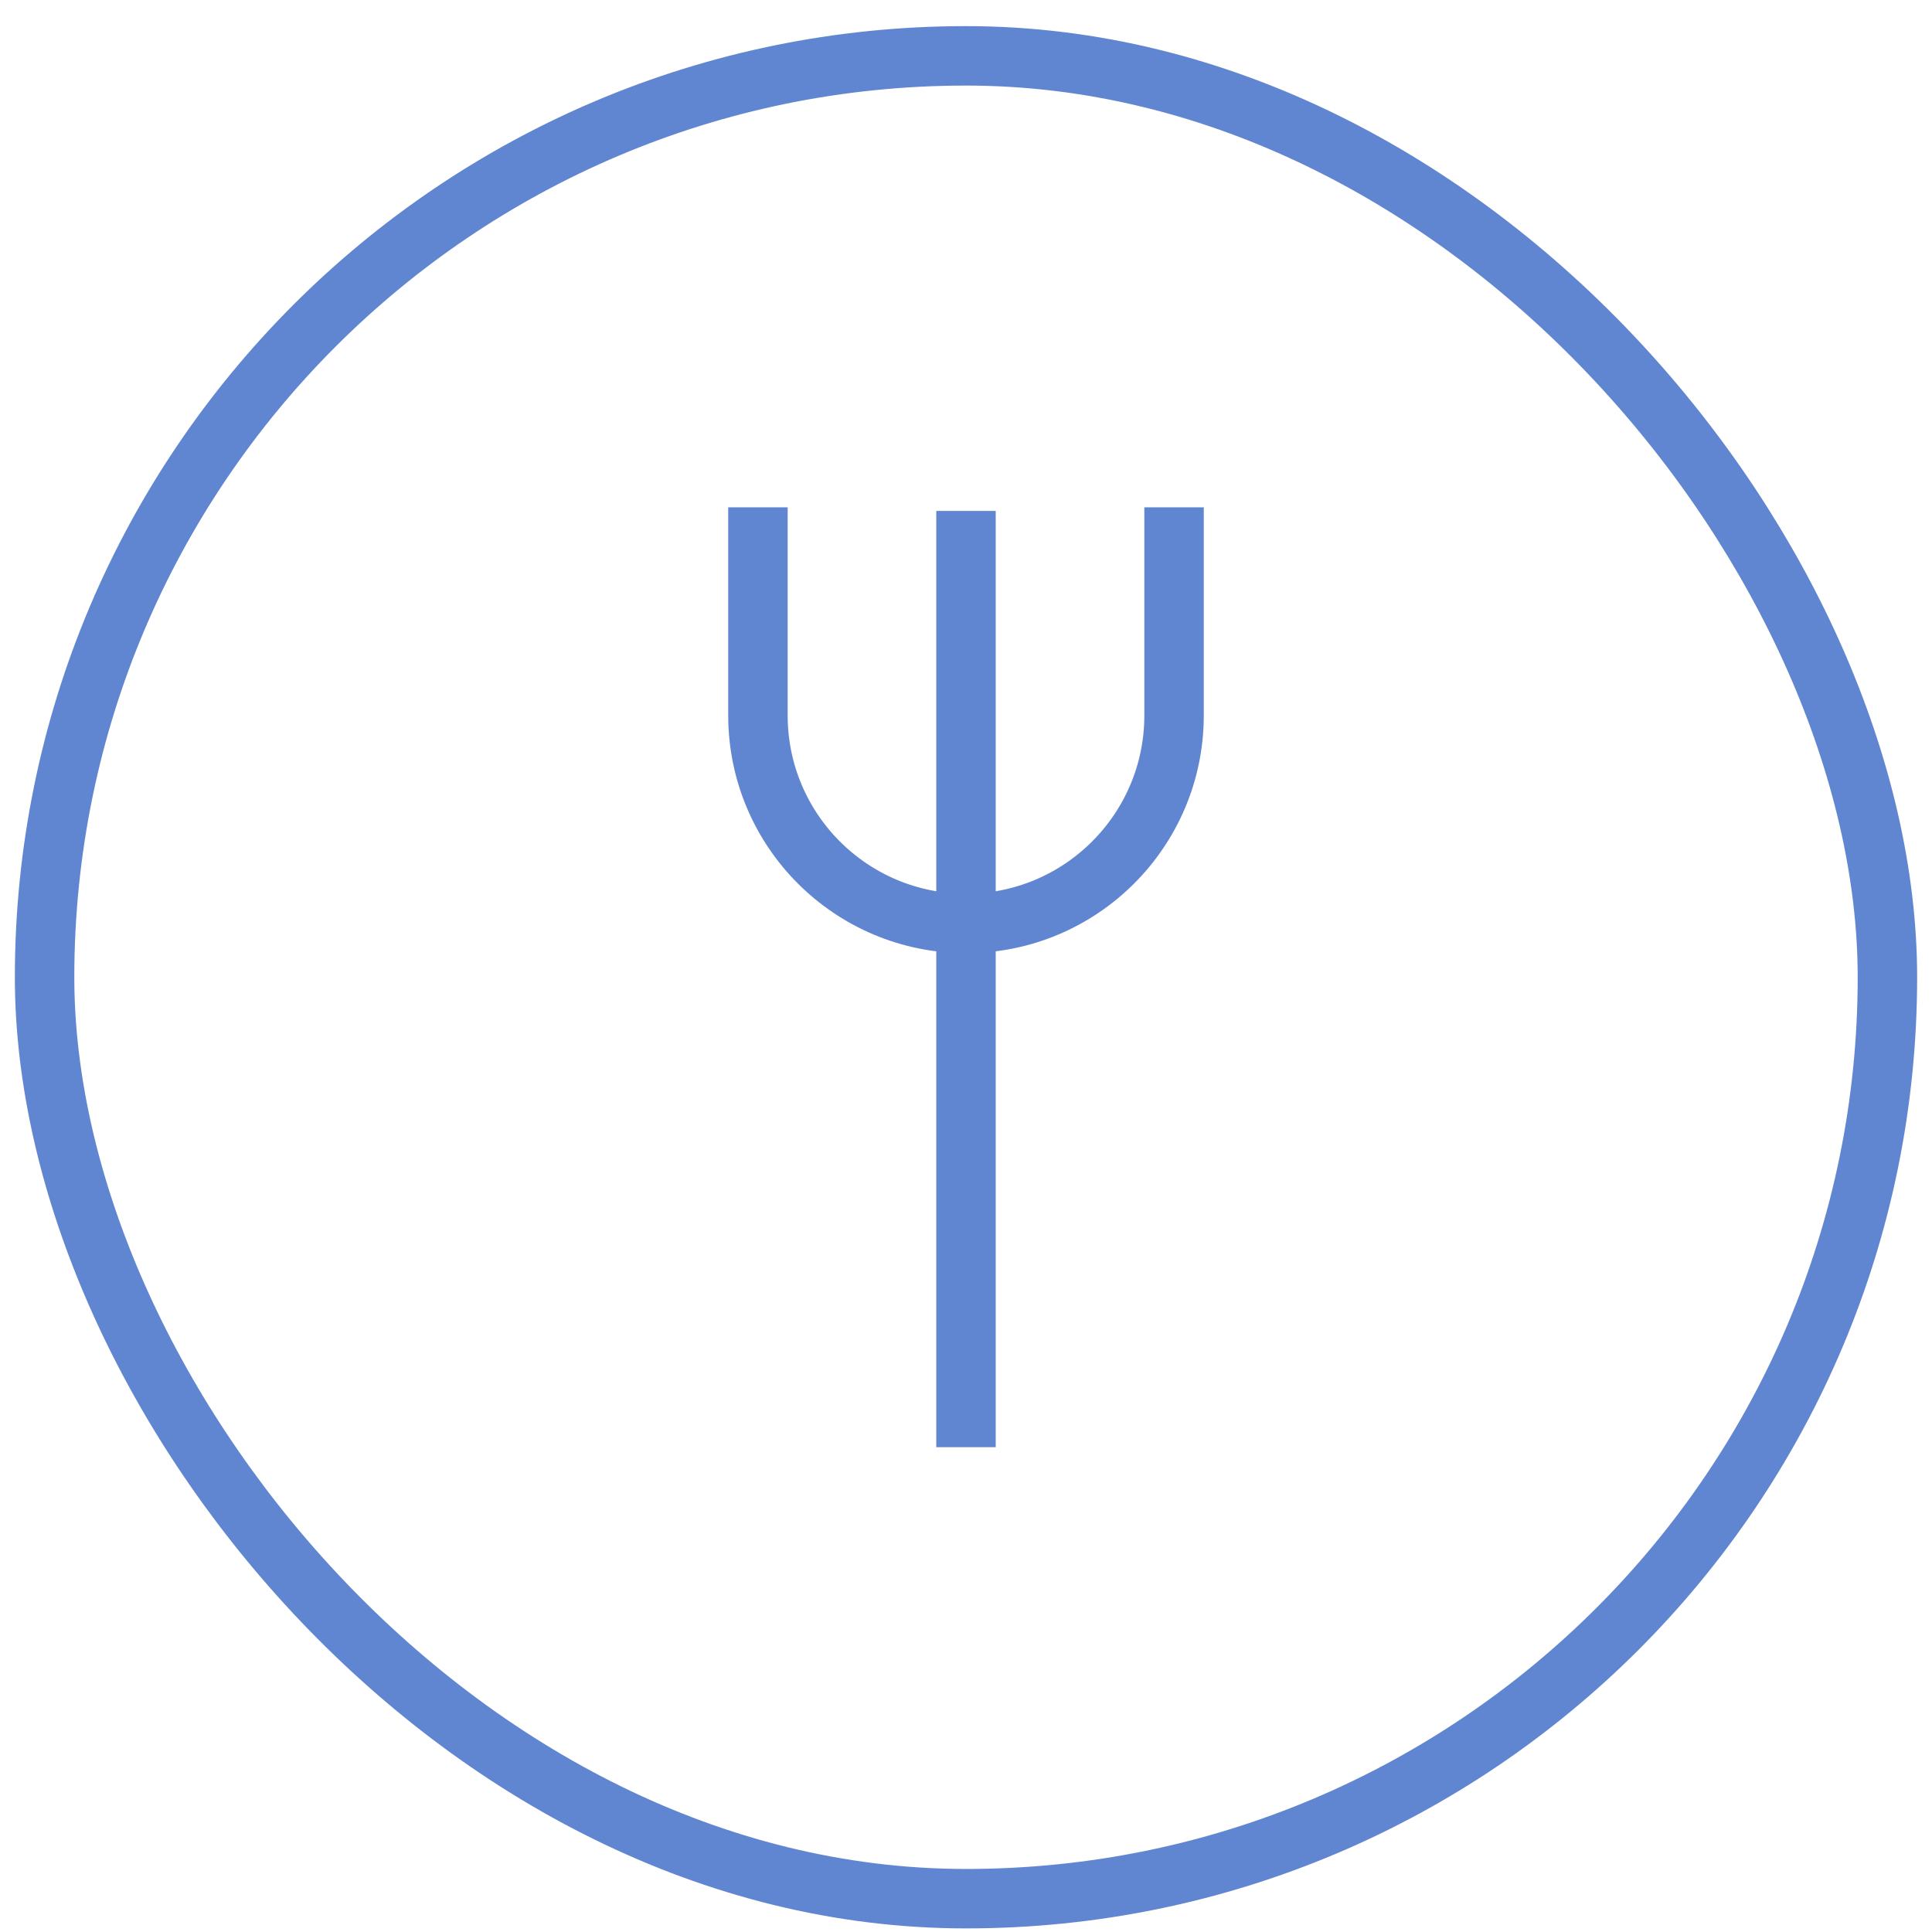
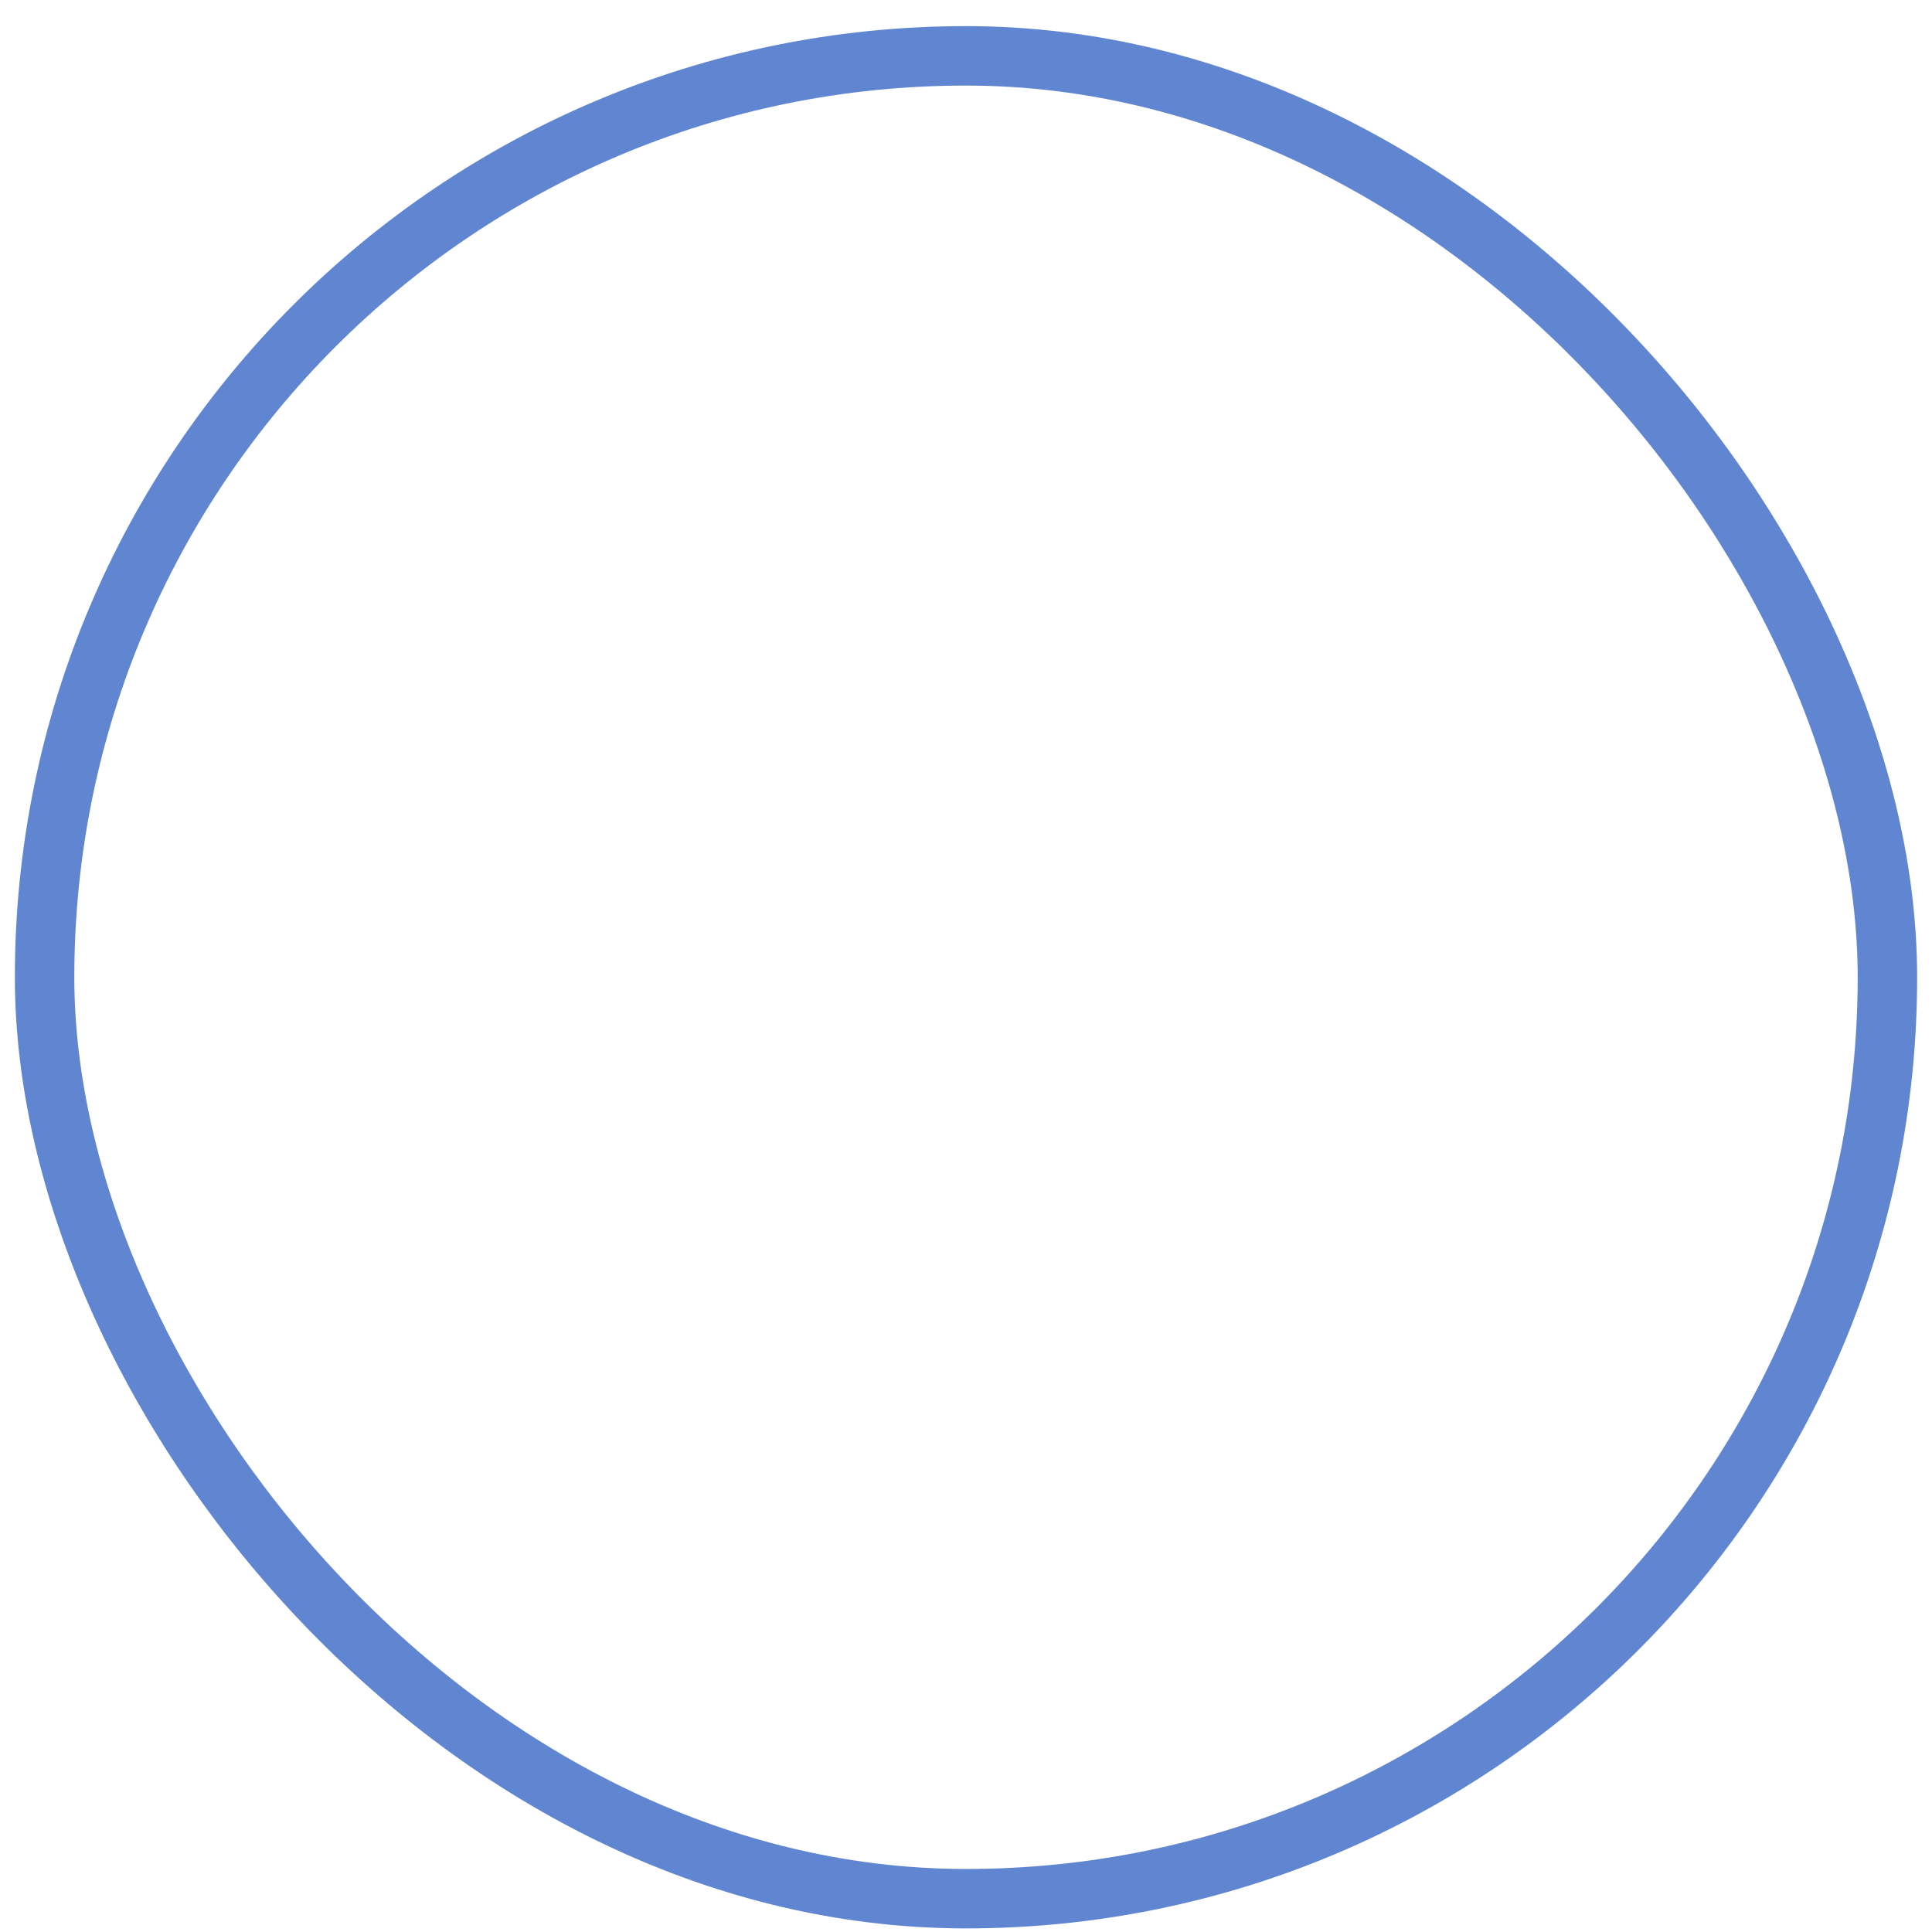
<svg xmlns="http://www.w3.org/2000/svg" width="65" height="65" viewBox="0 0 65 65" fill="none">
  <rect x="1.5" y="1.879" width="62" height="62" rx="31" stroke="#6186D1" stroke-width="2" />
-   <path d="M25.5 17.068V24.068C25.5 27.934 28.634 31.068 32.5 31.068V31.068M39.5 17.068V24.068C39.5 27.934 36.366 31.068 32.5 31.068V31.068M32.5 31.068V17.189V48.69" stroke="#6186D1" stroke-width="2" />
</svg>